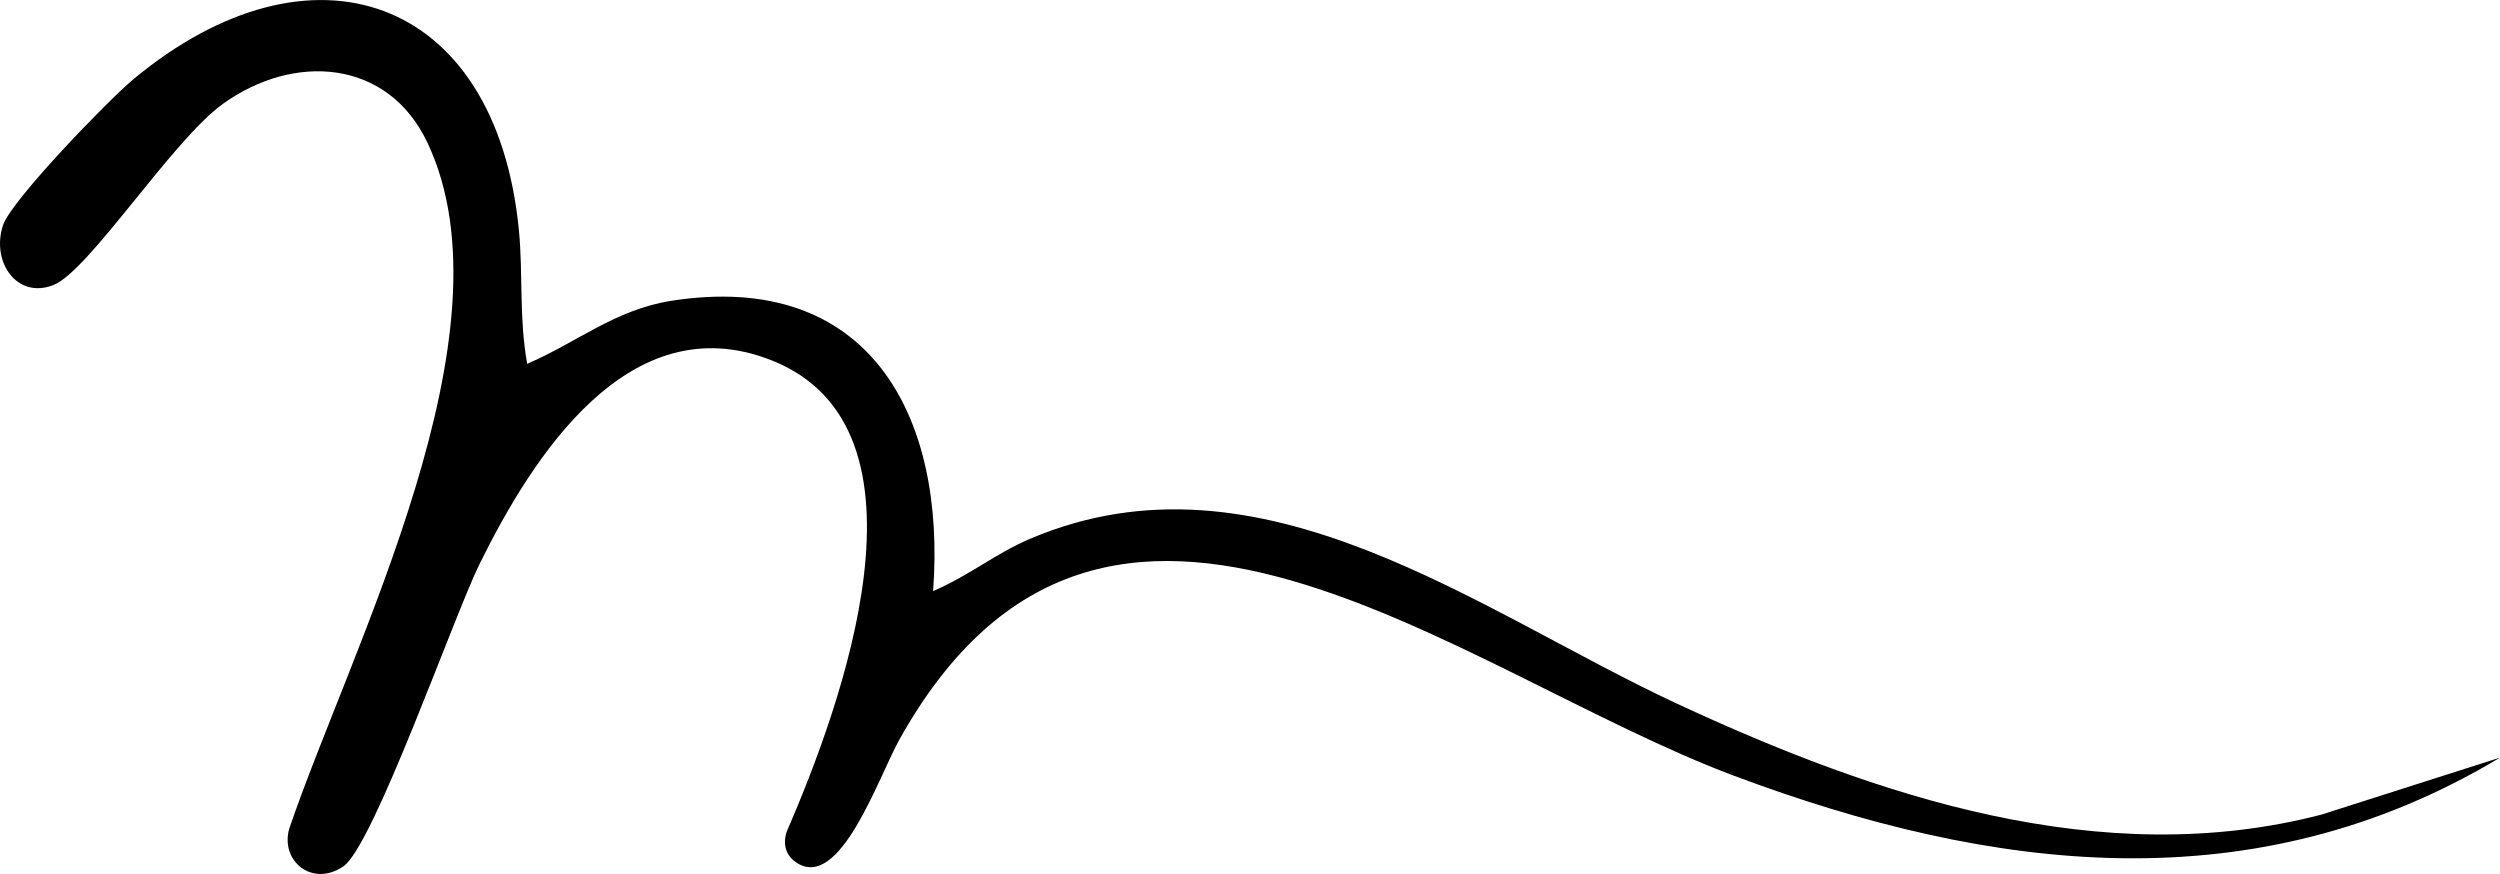
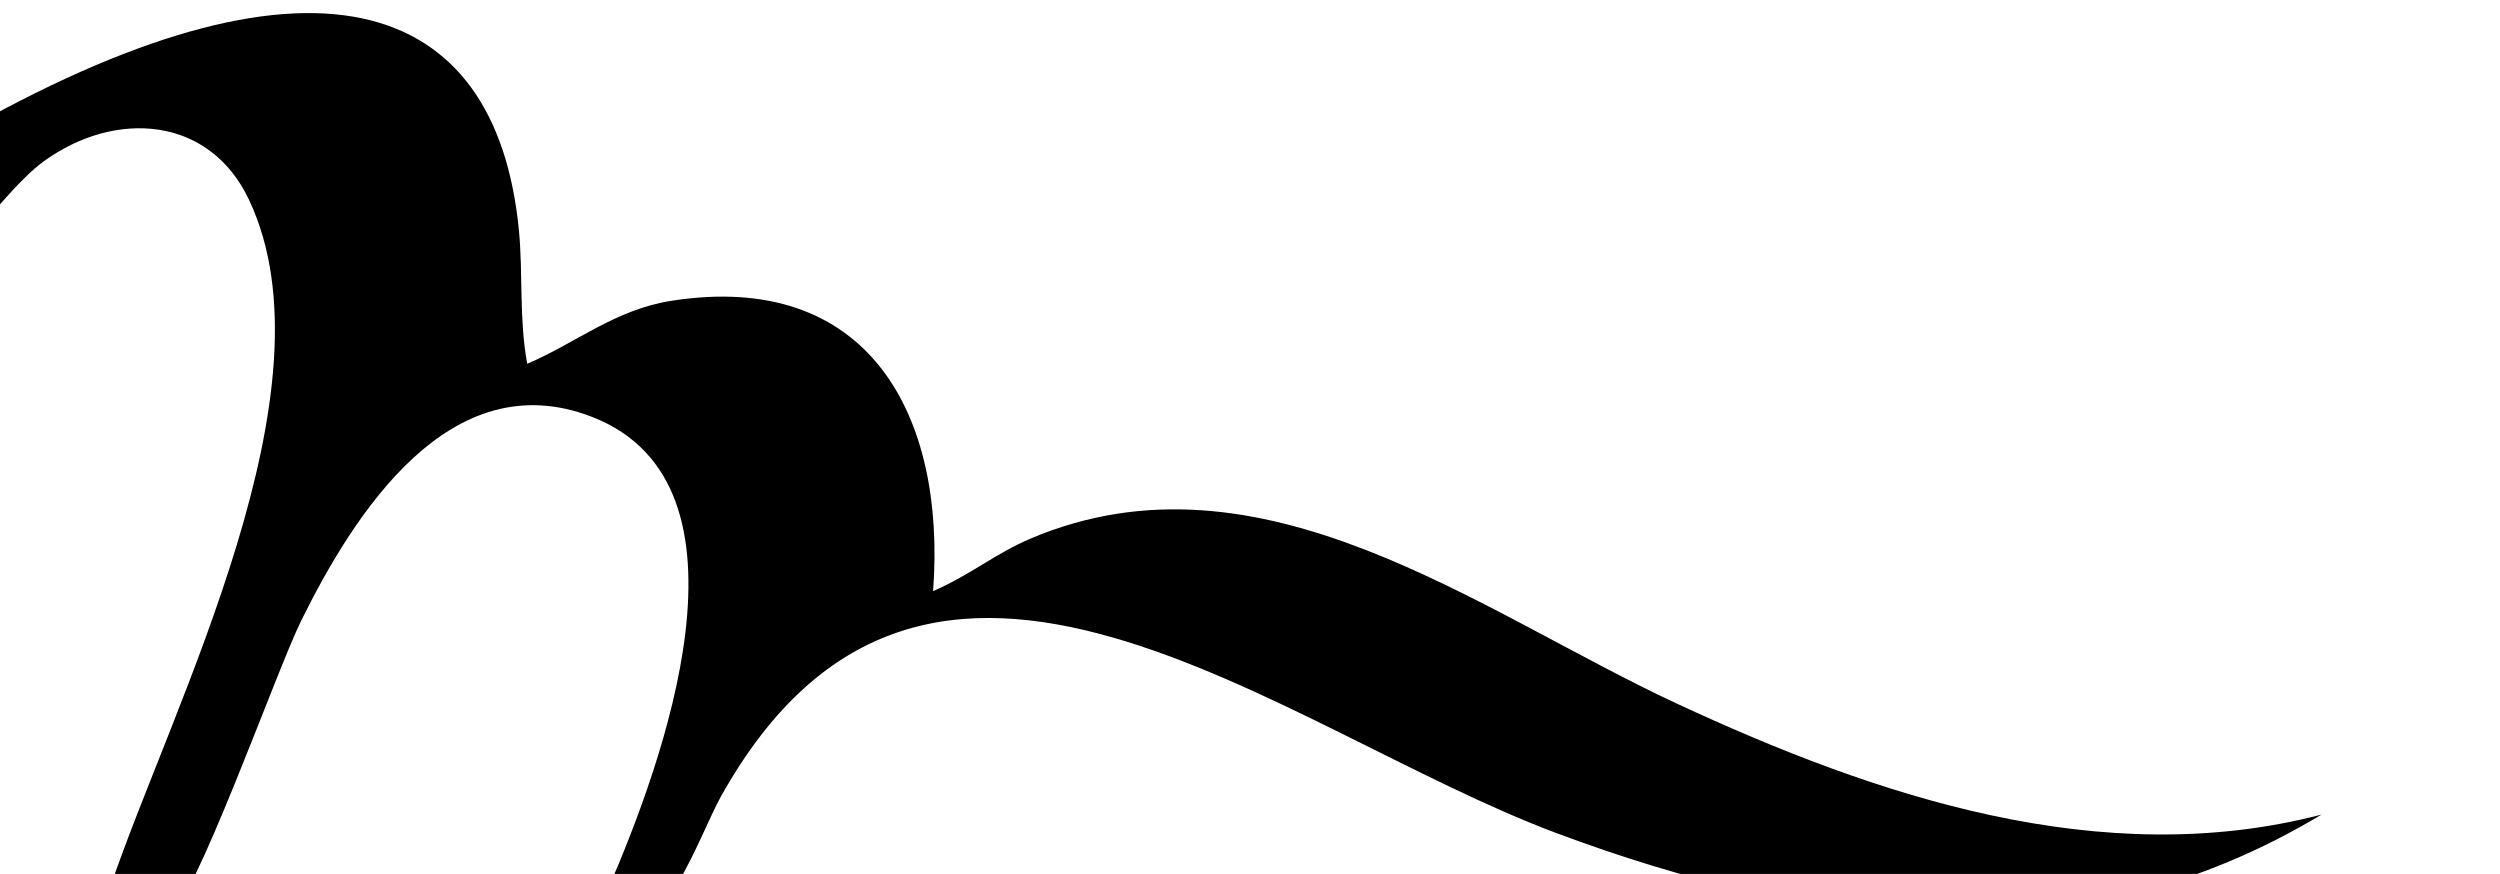
<svg xmlns="http://www.w3.org/2000/svg" id="Calque_2" data-name="Calque 2" viewBox="0 0 307.15 107.37">
  <g id="Calque_2-2" data-name="Calque 2">
    <g id="Objects">
-       <path d="M64.77,44.7c6.08-2.61,10.79-6.65,17.69-7.74,24.26-3.81,33.8,14.01,32.18,35.67,4.77-2.1,7.63-4.62,11.98-6.46,28.32-12,55.09,8.99,79.43,20.29,24.43,11.35,52.09,20.67,79.17,13.62l21.93-7c-30.21,18.15-62.49,14.06-94.03,2.26-34-12.71-77.31-49.94-102.65-4.42-2.53,4.54-7.33,18.79-12.72,14.99-2.05-1.44-1.08-3.76-1.08-3.76,6.53-15.1,19.41-49.61-2-57.93-17.41-6.77-29.23,11.85-35.75,25.07-3.13,6.34-13.04,34.65-16.73,37.15-3.86,2.62-7.77-.69-6.66-4.61,7.65-22.45,27.97-61.04,16.99-84.29-4.87-10.31-16.42-11.06-25.16-4.76-6.17,4.45-16.4,20.44-20.75,22.22-4.43,1.81-7.73-2.71-6.25-7.31.98-3.03,12.95-15.39,16-17.93C38.2-8.42,60.93-.59,63.75,28.25c.53,5.45,0,10.77,1.02,16.44h0Z" />
+       <path d="M64.77,44.7c6.08-2.61,10.79-6.65,17.69-7.74,24.26-3.81,33.8,14.01,32.18,35.67,4.77-2.1,7.63-4.62,11.98-6.46,28.32-12,55.09,8.99,79.43,20.29,24.43,11.35,52.09,20.67,79.17,13.62c-30.21,18.15-62.49,14.06-94.03,2.26-34-12.71-77.31-49.94-102.65-4.42-2.53,4.54-7.33,18.79-12.72,14.99-2.05-1.44-1.08-3.76-1.08-3.76,6.53-15.1,19.41-49.61-2-57.93-17.41-6.77-29.23,11.85-35.75,25.07-3.13,6.34-13.04,34.65-16.73,37.15-3.86,2.62-7.77-.69-6.66-4.61,7.65-22.45,27.97-61.04,16.99-84.29-4.87-10.31-16.42-11.06-25.16-4.76-6.17,4.45-16.4,20.44-20.75,22.22-4.43,1.81-7.73-2.71-6.25-7.31.98-3.03,12.95-15.39,16-17.93C38.2-8.42,60.93-.59,63.75,28.25c.53,5.45,0,10.77,1.02,16.44h0Z" />
    </g>
  </g>
</svg>